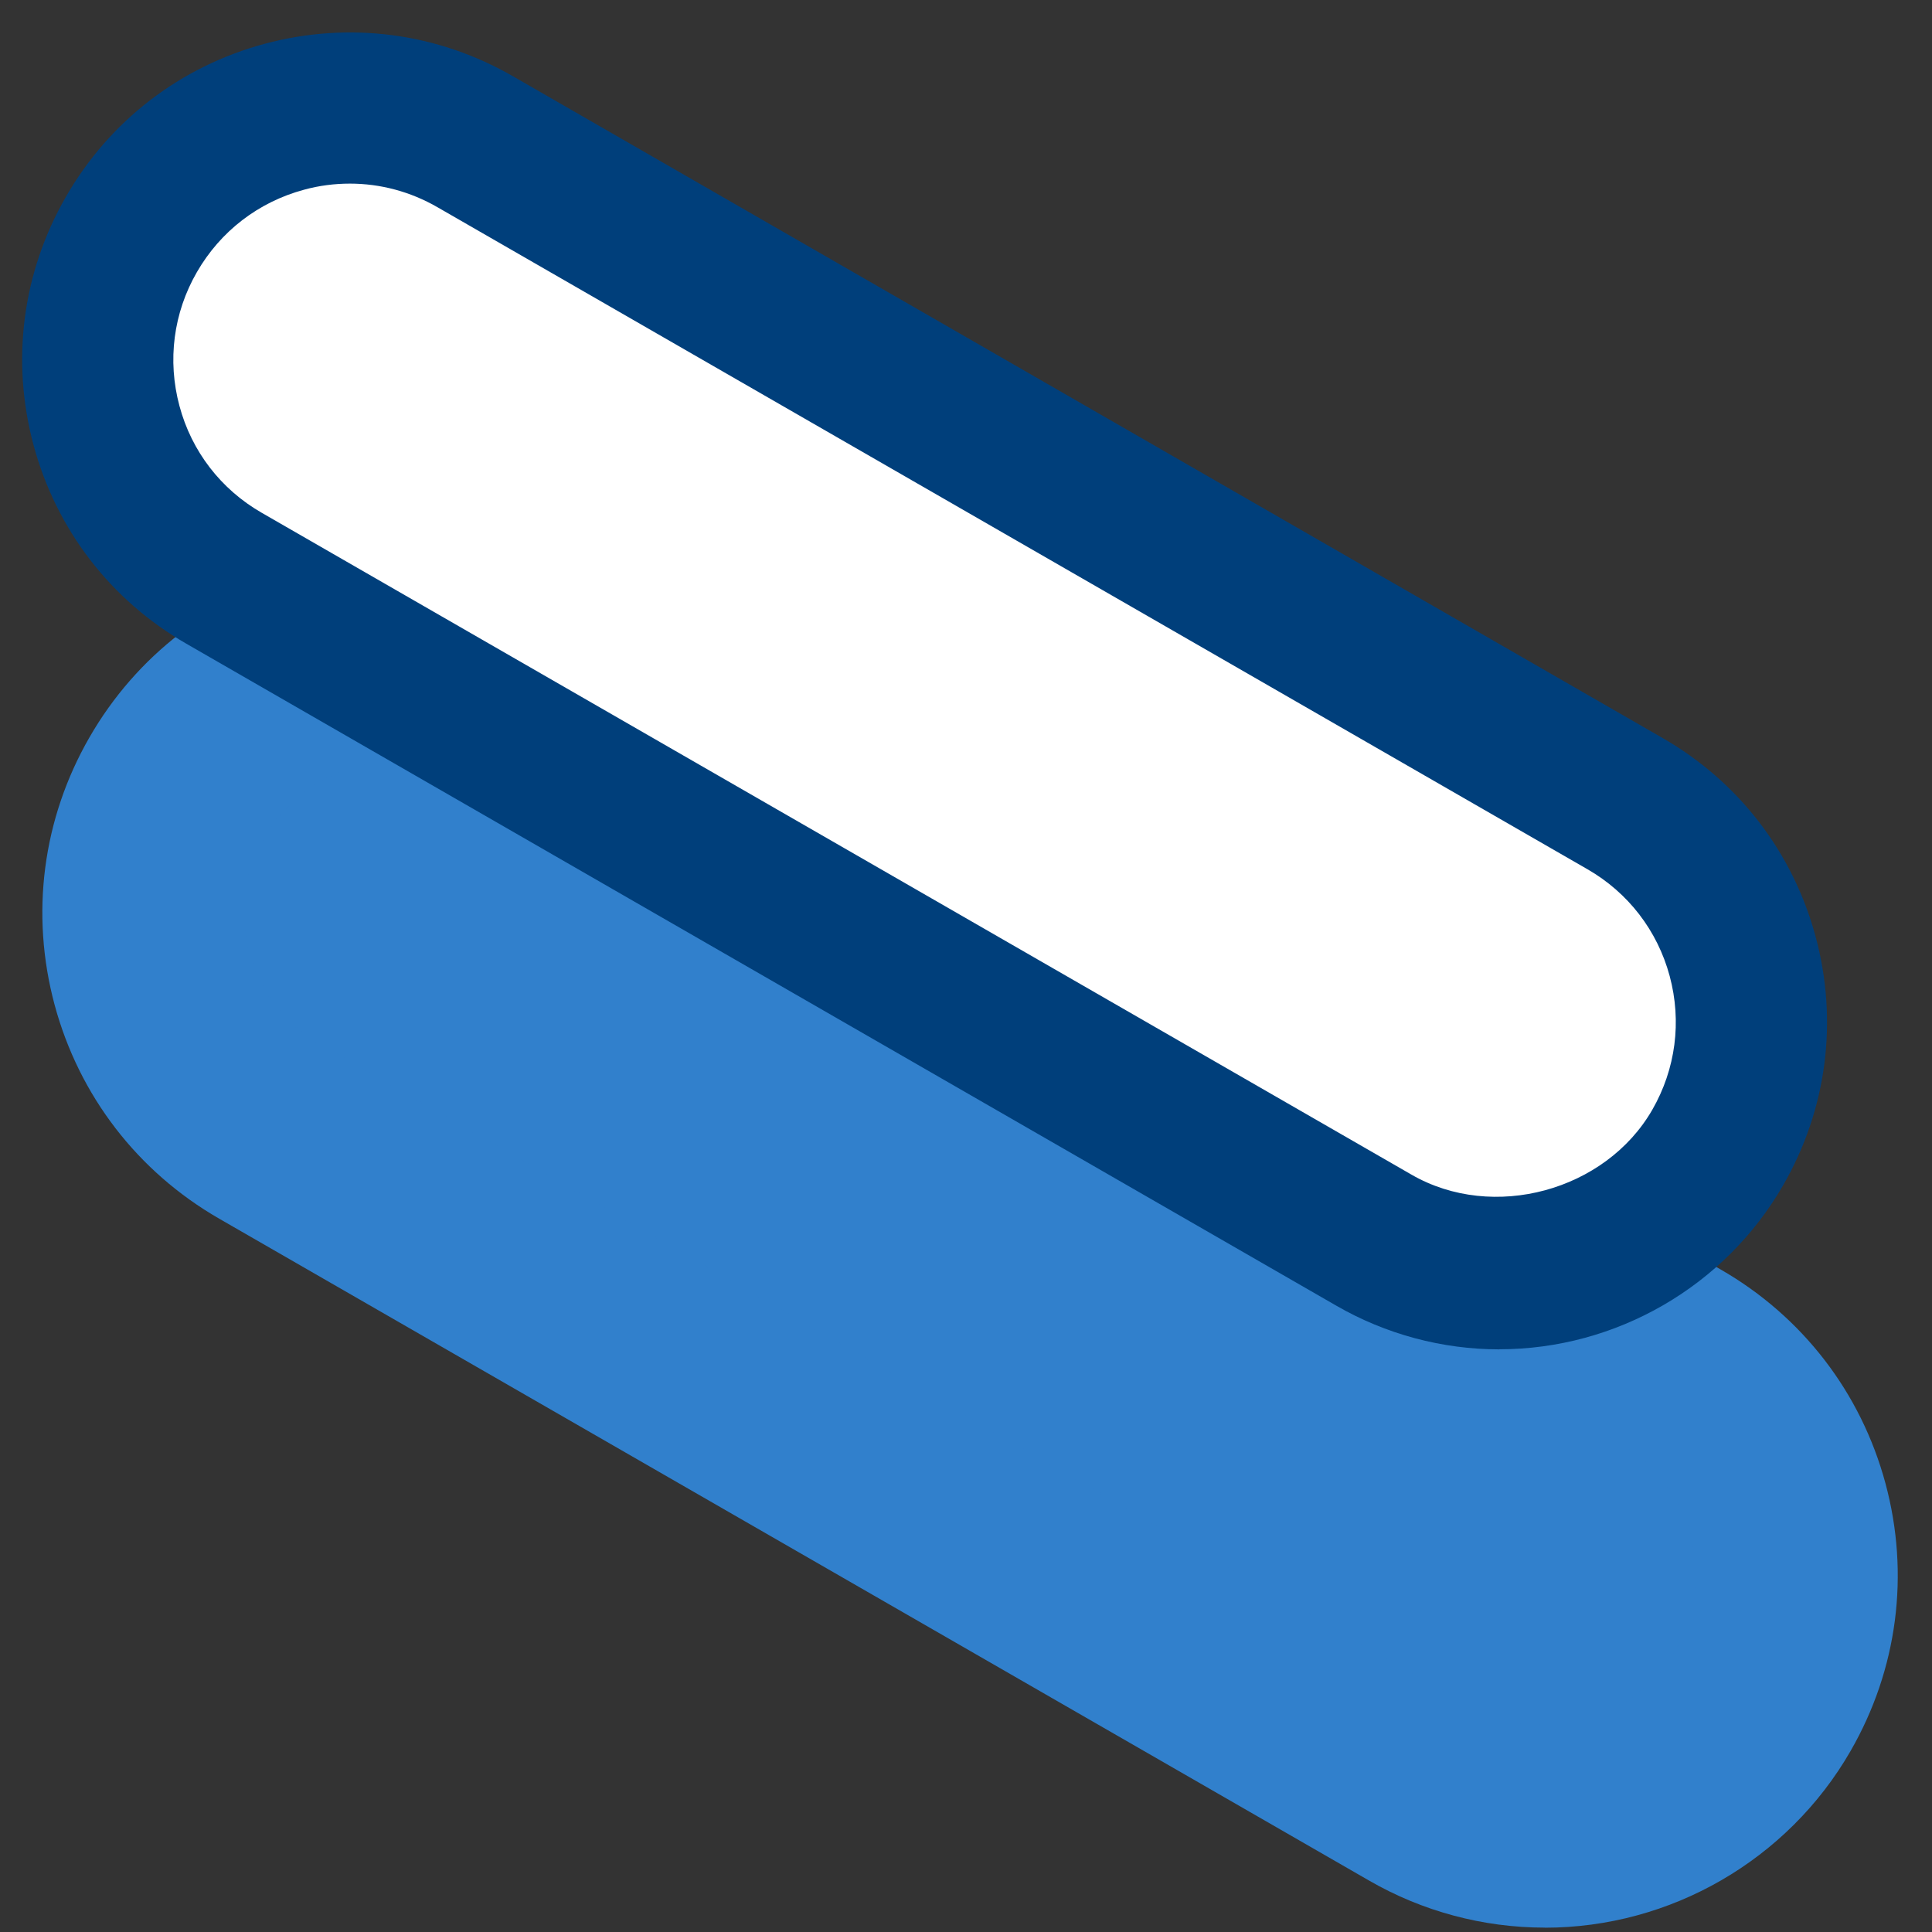
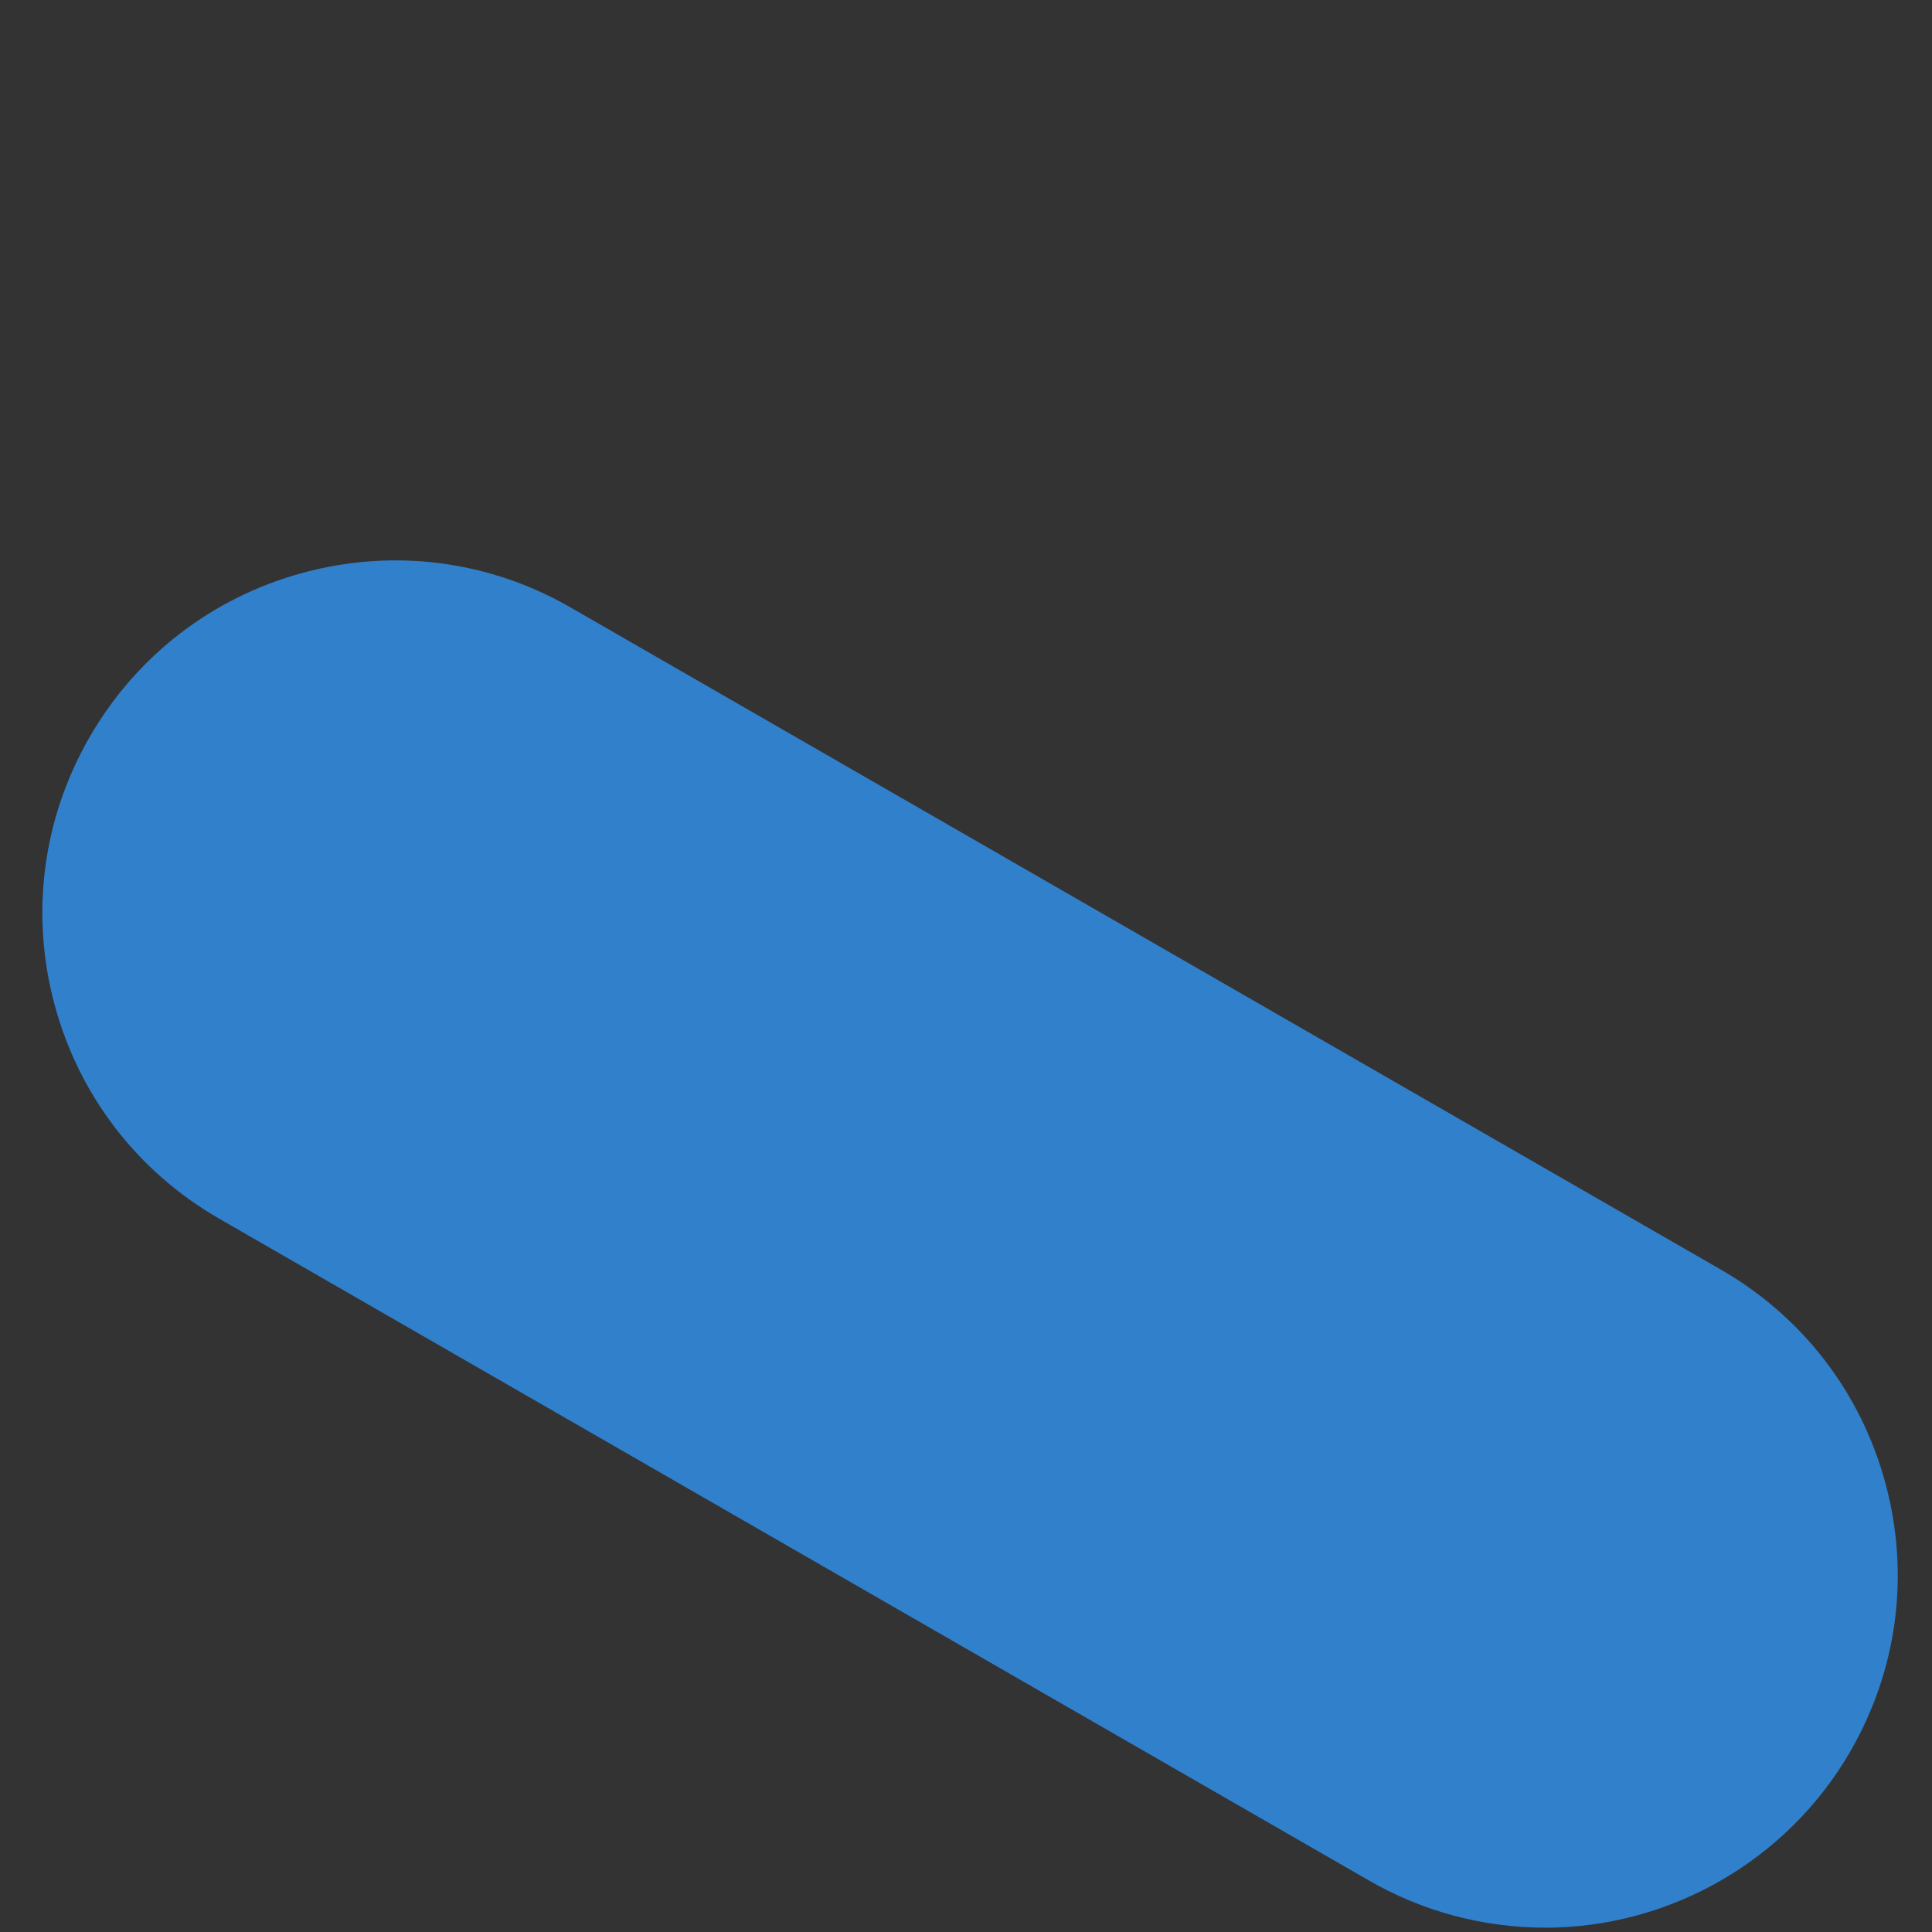
<svg xmlns="http://www.w3.org/2000/svg" width="49" height="49" viewBox="0 0 49 49" fill="none">
  <rect x="0" y="0" width="49" height="49" fill="#333333" stroke="none" />
  <path d="M39.178 46.334C38.097 46.334 37.002 46.059 35.997 45.482L6.833 28.694C3.776 26.934 2.723 23.029 4.485 19.971C6.245 16.914 10.152 15.859 13.208 17.624L42.371 34.412C45.429 36.172 46.481 40.077 44.719 43.134C43.539 45.187 41.389 46.334 39.178 46.334Z" fill="#3180CC" />
  <path d="M39.178 48.889C37.617 48.889 36.076 48.477 34.722 47.695L5.56 30.909C3.489 29.717 2.007 27.79 1.385 25.485C0.765 23.18 1.078 20.769 2.27 18.699C3.462 16.628 5.391 15.145 7.698 14.523C10.004 13.904 12.414 14.217 14.483 15.413L43.645 32.2C45.715 33.392 47.198 35.318 47.82 37.623C48.442 39.931 48.126 42.341 46.934 44.41C45.343 47.175 42.371 48.891 39.181 48.891L39.178 48.889ZM10.026 19.323C9.693 19.323 9.357 19.368 9.026 19.456C8.036 19.721 7.209 20.357 6.698 21.245C6.186 22.133 6.051 23.167 6.319 24.154C6.588 25.14 7.221 25.967 8.106 26.477L37.27 43.265C39.048 44.29 41.488 43.619 42.502 41.857C43.014 40.969 43.149 39.937 42.881 38.948C42.615 37.961 41.979 37.134 41.094 36.625L11.93 19.837C11.34 19.496 10.686 19.32 10.024 19.32L10.026 19.323Z" fill="#3180CC" />
-   <path d="M38.027 32.306C36.946 32.306 35.85 32.031 34.846 31.454L5.682 14.665C2.624 12.905 1.572 9.001 3.334 5.943C5.094 2.886 9.001 1.831 12.056 3.595L41.22 20.384C44.278 22.144 45.33 26.048 43.568 29.106C42.387 31.159 40.237 32.306 38.027 32.306Z" fill="white" />
-   <path d="M38.027 34.223C36.578 34.223 35.147 33.84 33.89 33.114L4.726 16.326C2.804 15.22 1.428 13.431 0.851 11.29C0.274 9.147 0.567 6.91 1.673 4.988C2.78 3.064 4.571 1.687 6.714 1.11C8.857 0.536 11.092 0.829 13.011 1.935L42.173 18.721C44.095 19.827 45.472 21.616 46.049 23.757C46.626 25.9 46.333 28.137 45.226 30.059C43.748 32.626 40.99 34.221 38.025 34.221L38.027 34.223ZM8.877 4.657C8.487 4.657 8.095 4.706 7.71 4.812C6.556 5.123 5.592 5.864 4.994 6.901C4.397 7.935 4.242 9.141 4.551 10.294C4.859 11.448 5.603 12.41 6.637 13.005L35.801 29.793C37.869 30.985 40.722 30.203 41.905 28.148C42.5 27.114 42.657 25.909 42.347 24.755C42.036 23.602 41.294 22.639 40.26 22.045L11.096 5.256C10.409 4.859 9.645 4.657 8.875 4.657H8.877Z" fill="#003F7B" />
</svg>